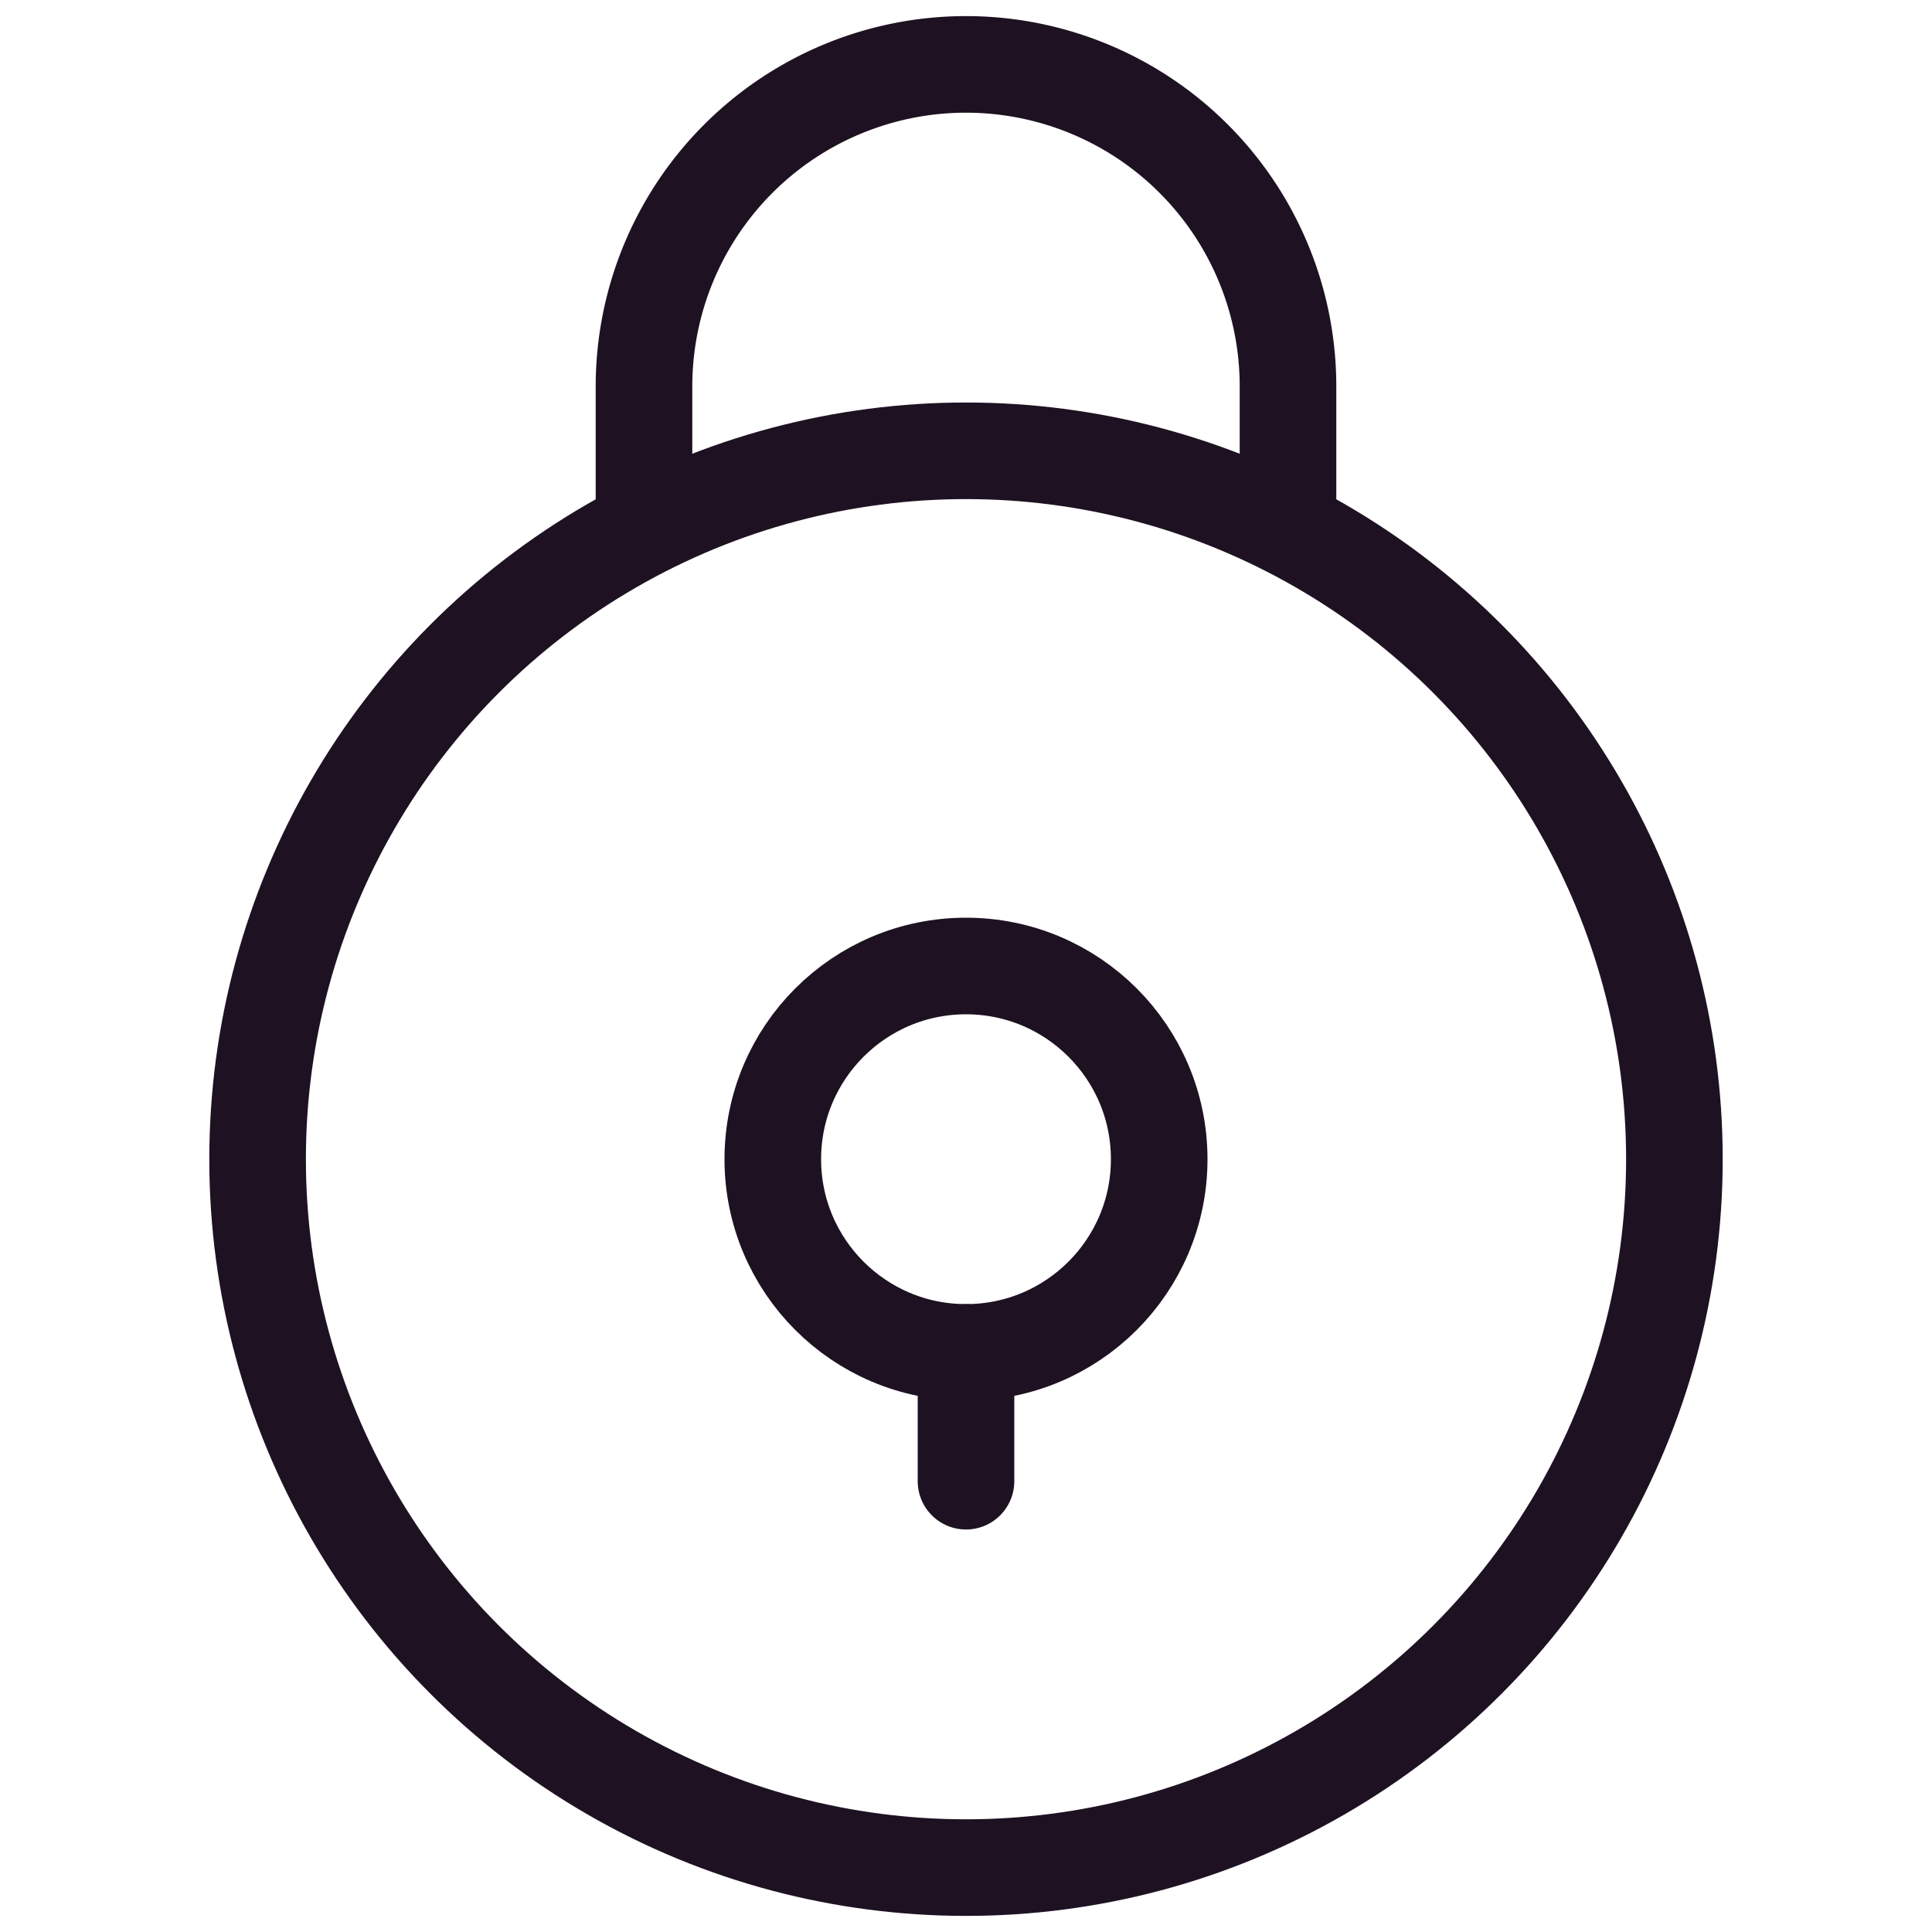
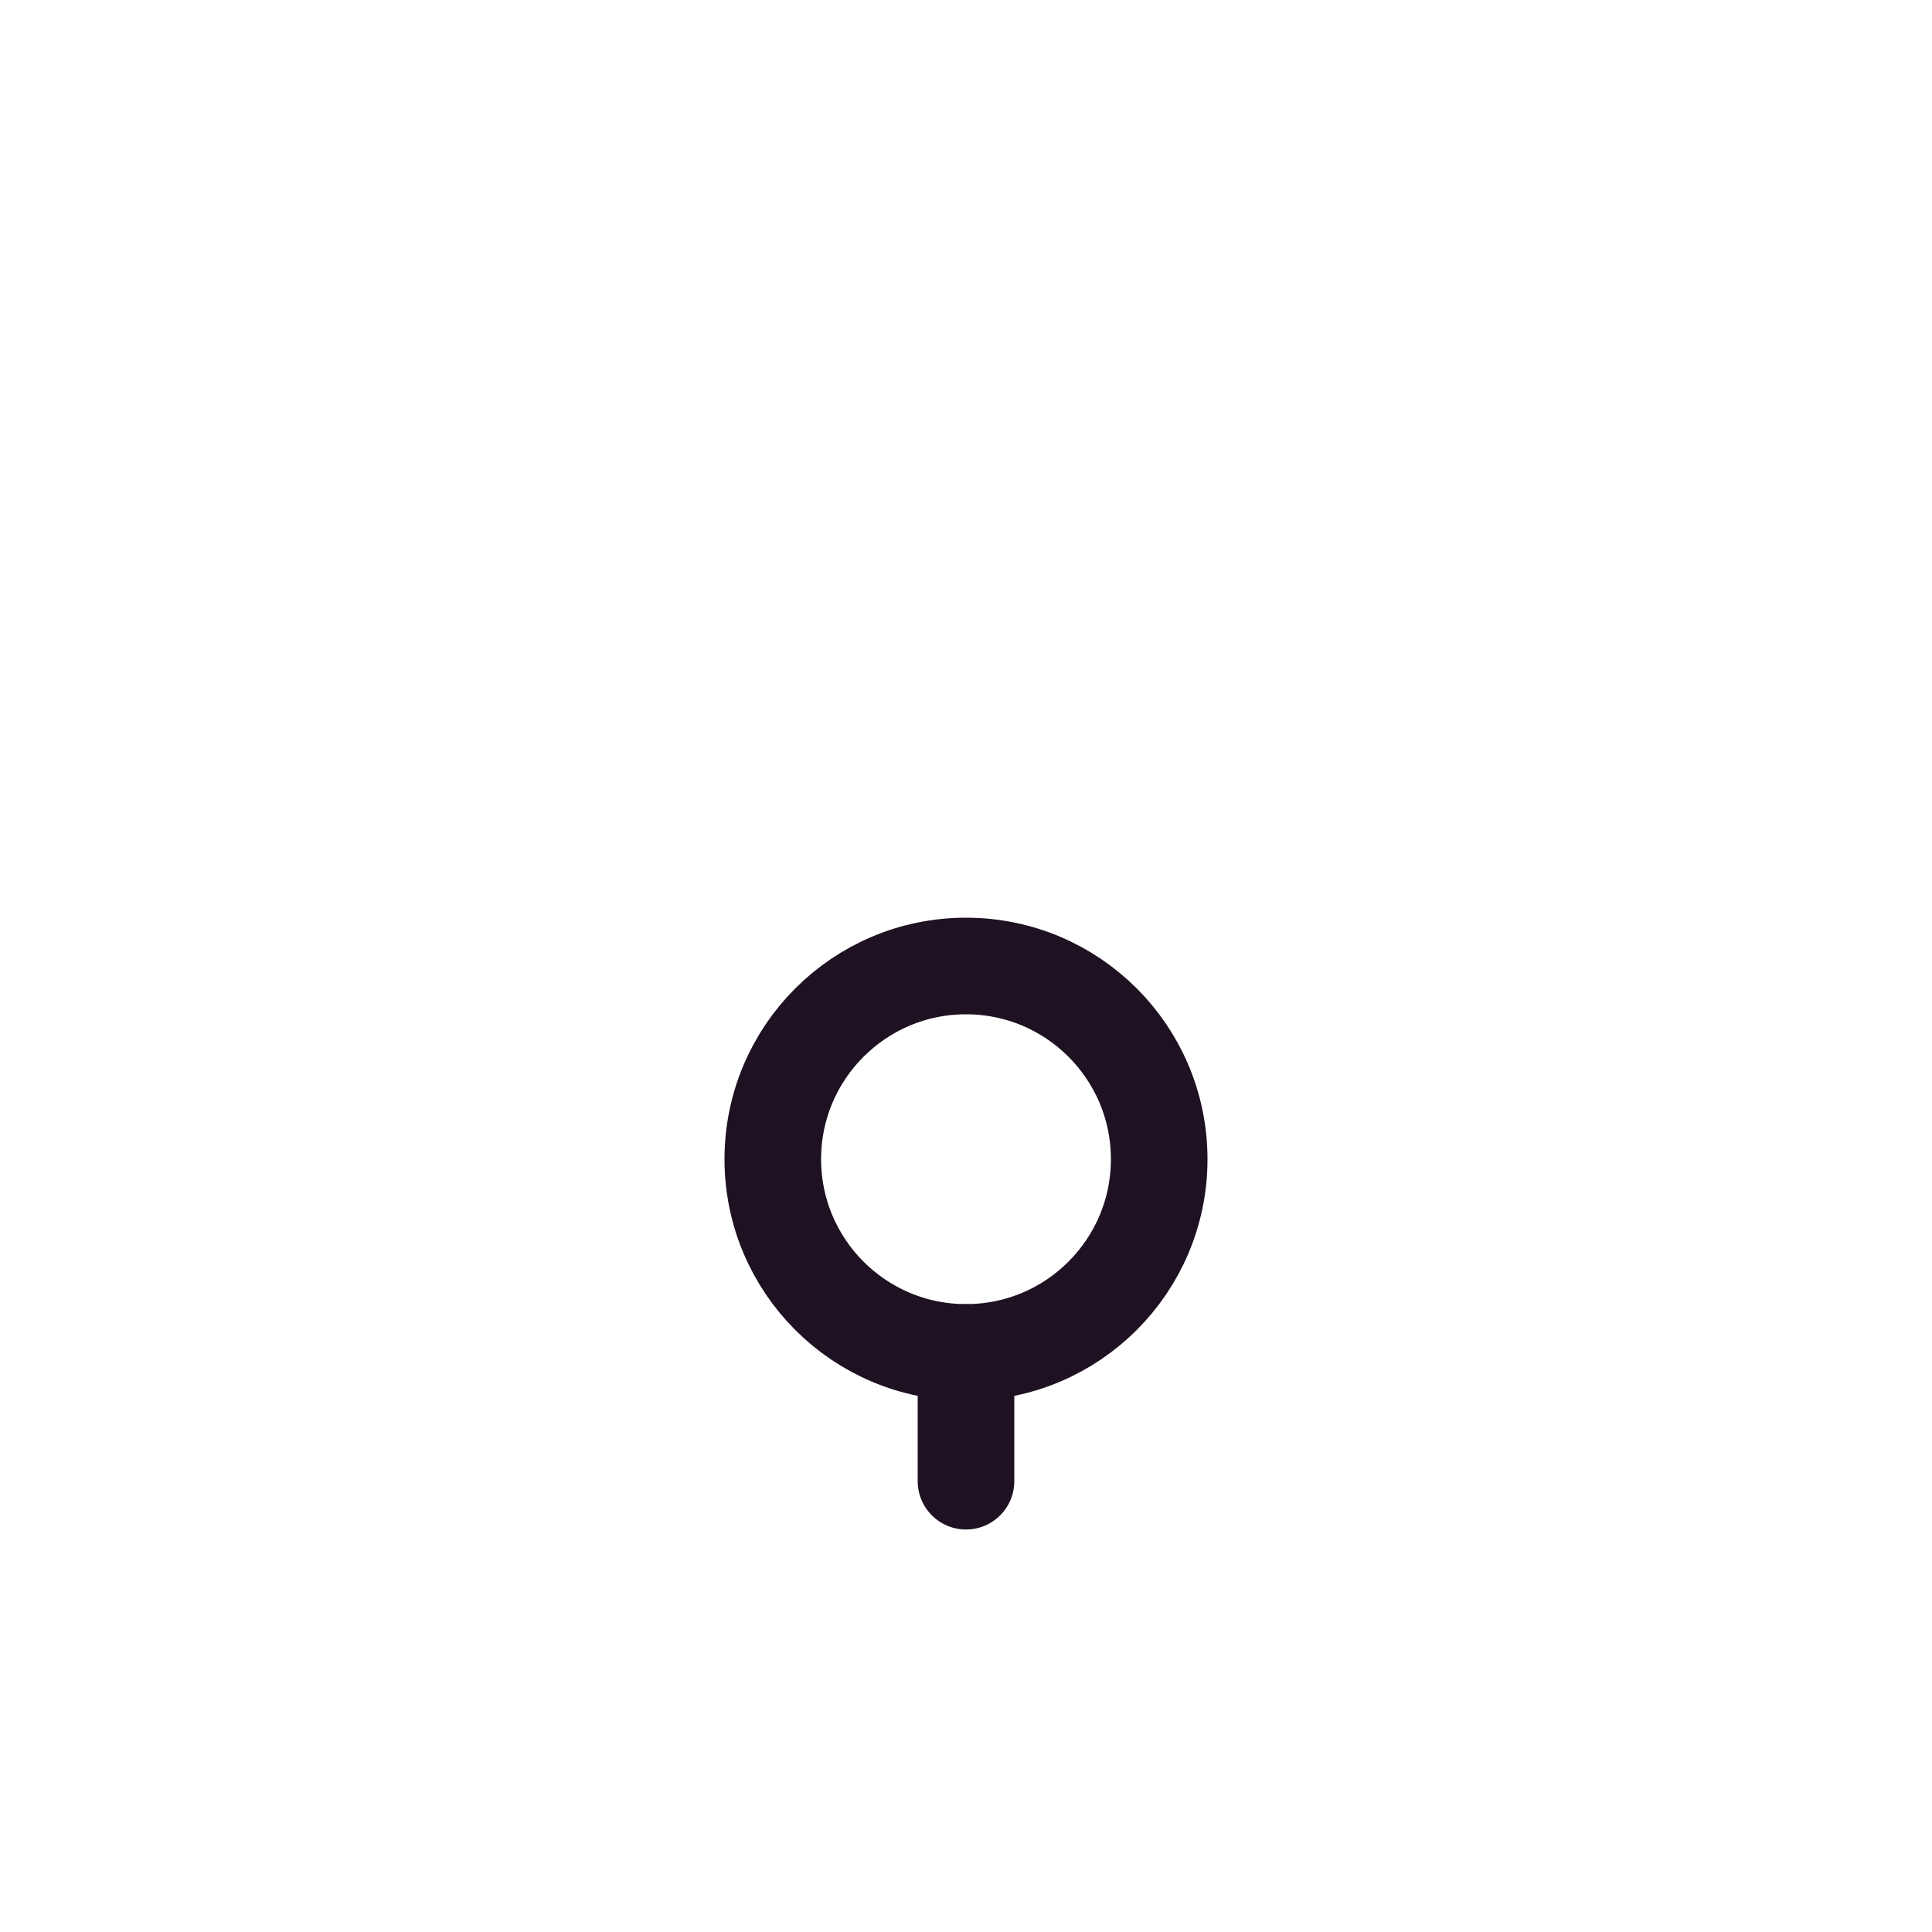
<svg xmlns="http://www.w3.org/2000/svg" width="30" height="30" viewBox="0 0 30 30">
  <g fill="none" fill-rule="evenodd">
-     <path d="M0 0h30v30H0z" />
    <g transform="translate(4 1)" stroke="#1E1222" stroke-linecap="round" stroke-width="1.5">
-       <circle cx="11" cy="17" r="11" />
-       <path d="M6 7V5a5 5 0 1 1 10 0v2" />
      <circle cx="11" cy="17" r="3" />
      <path d="M11 20v2" />
    </g>
  </g>
</svg>